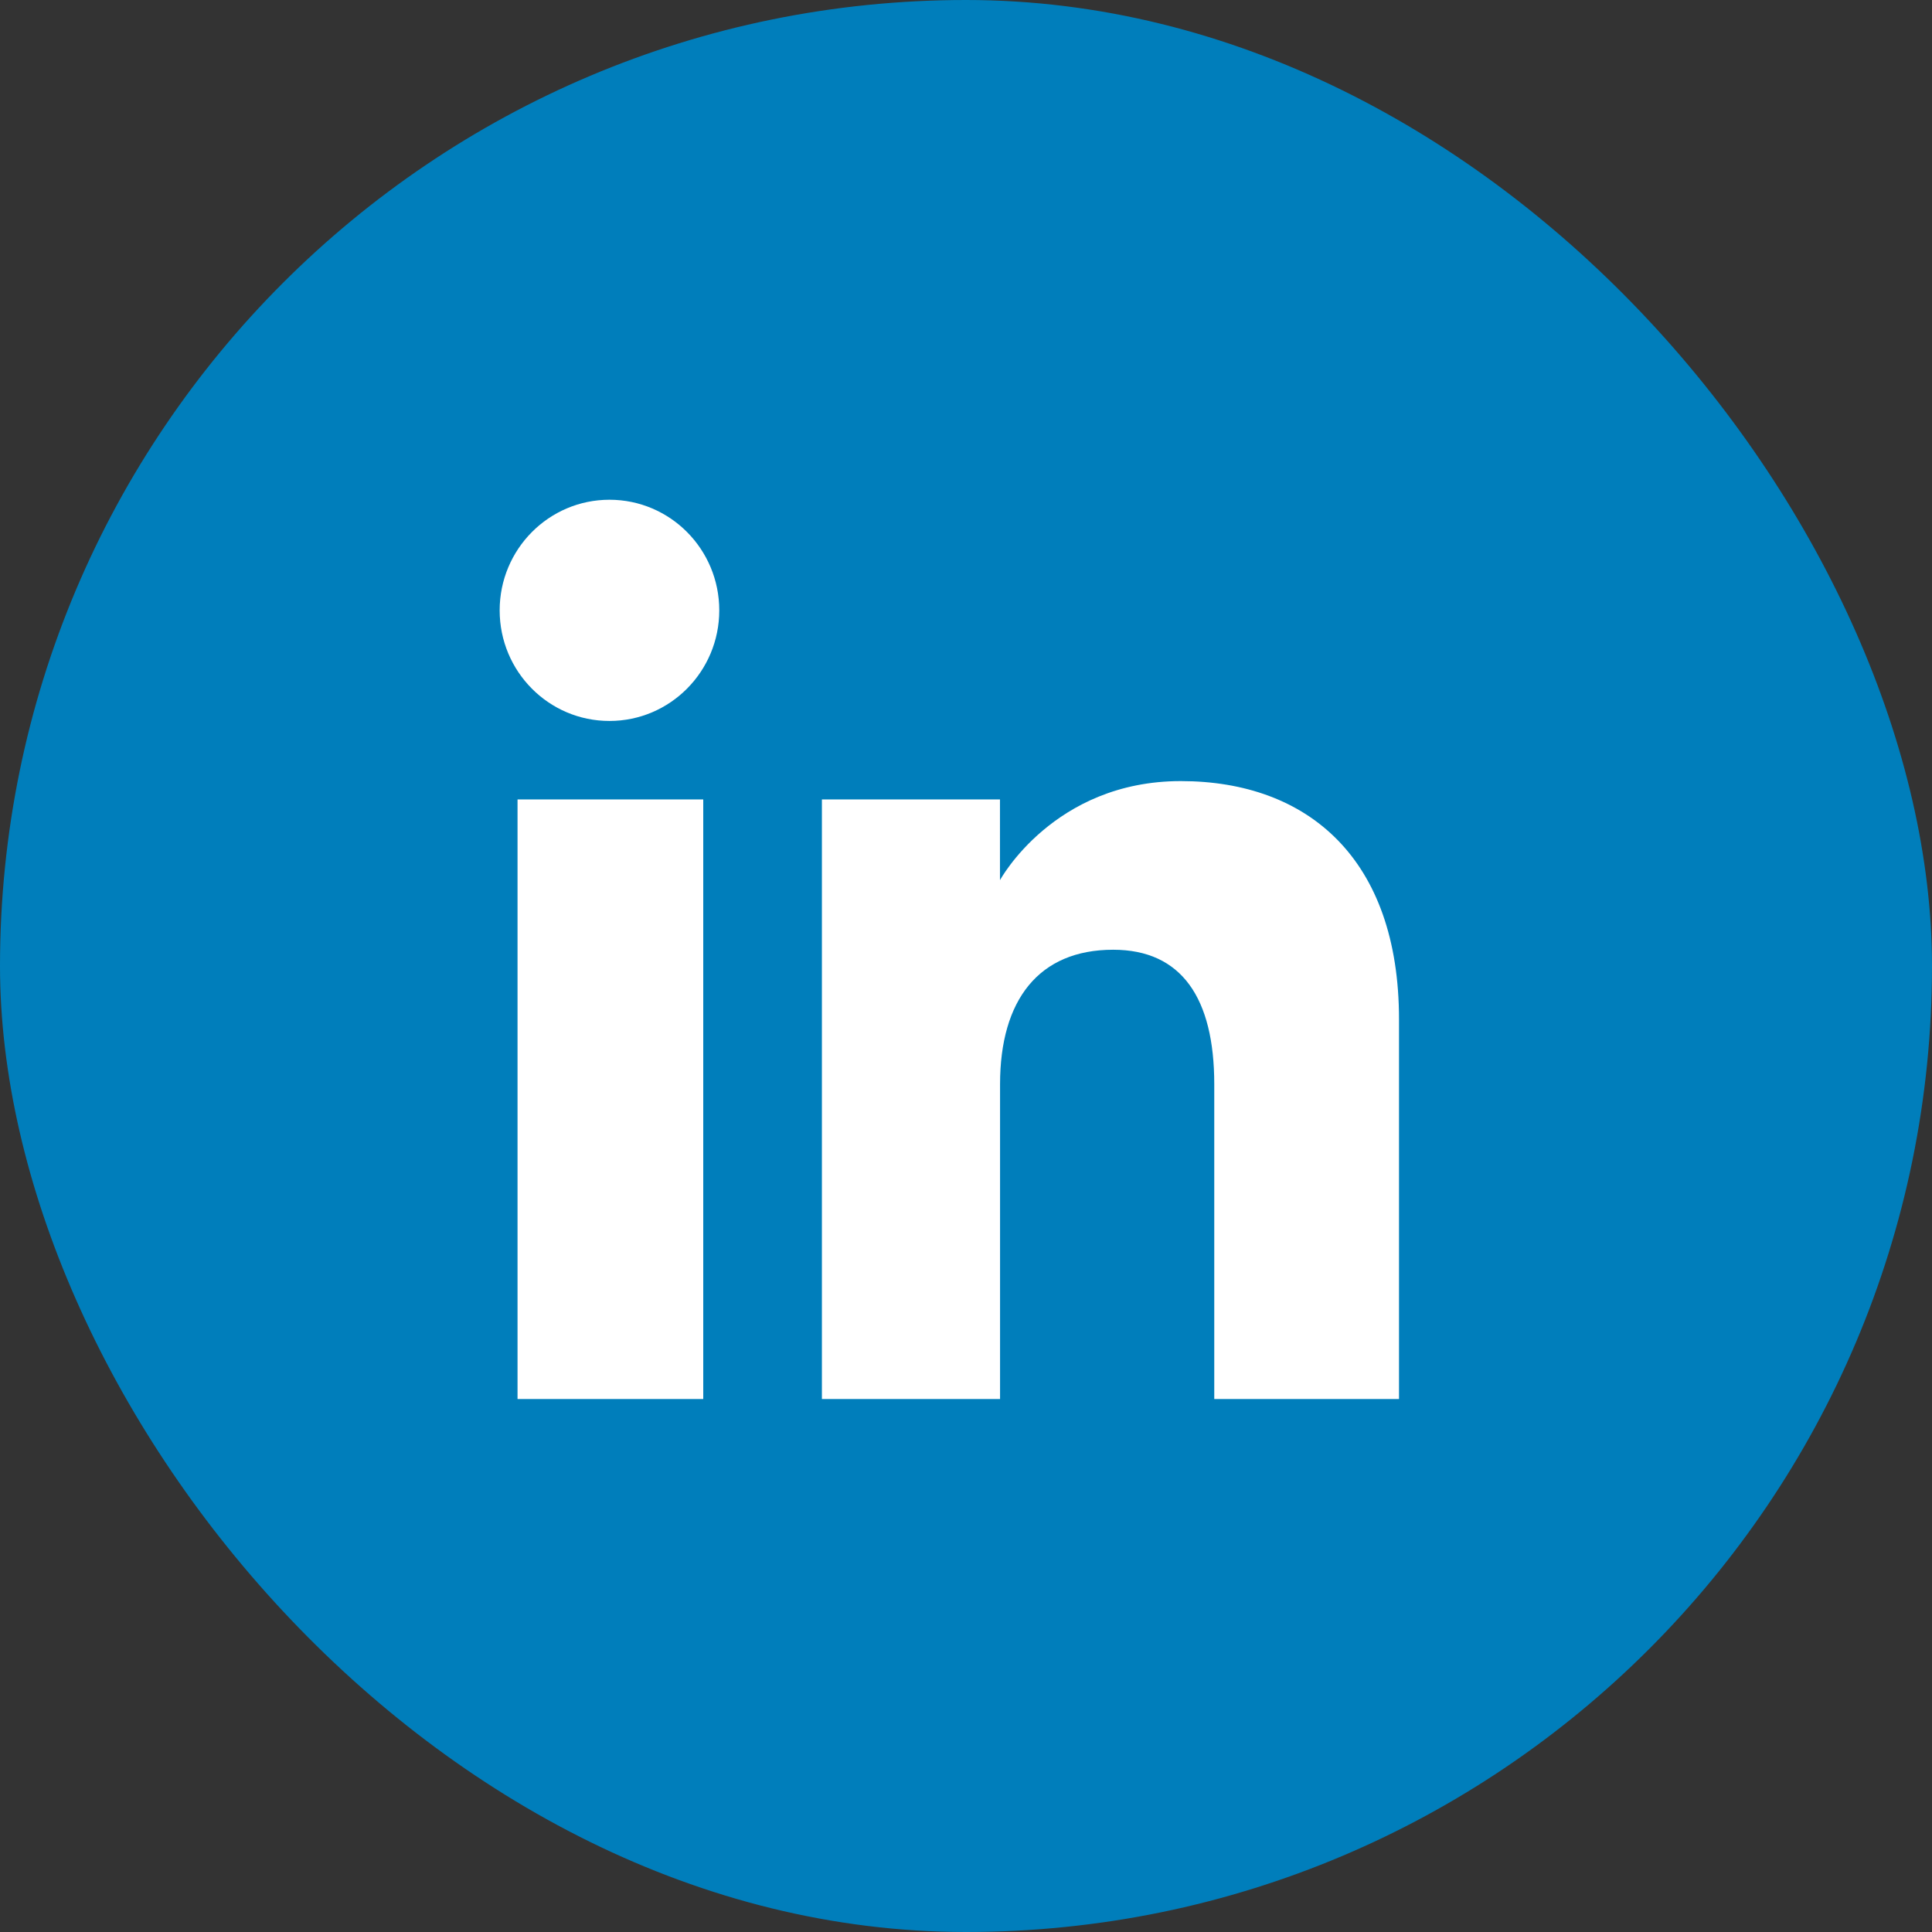
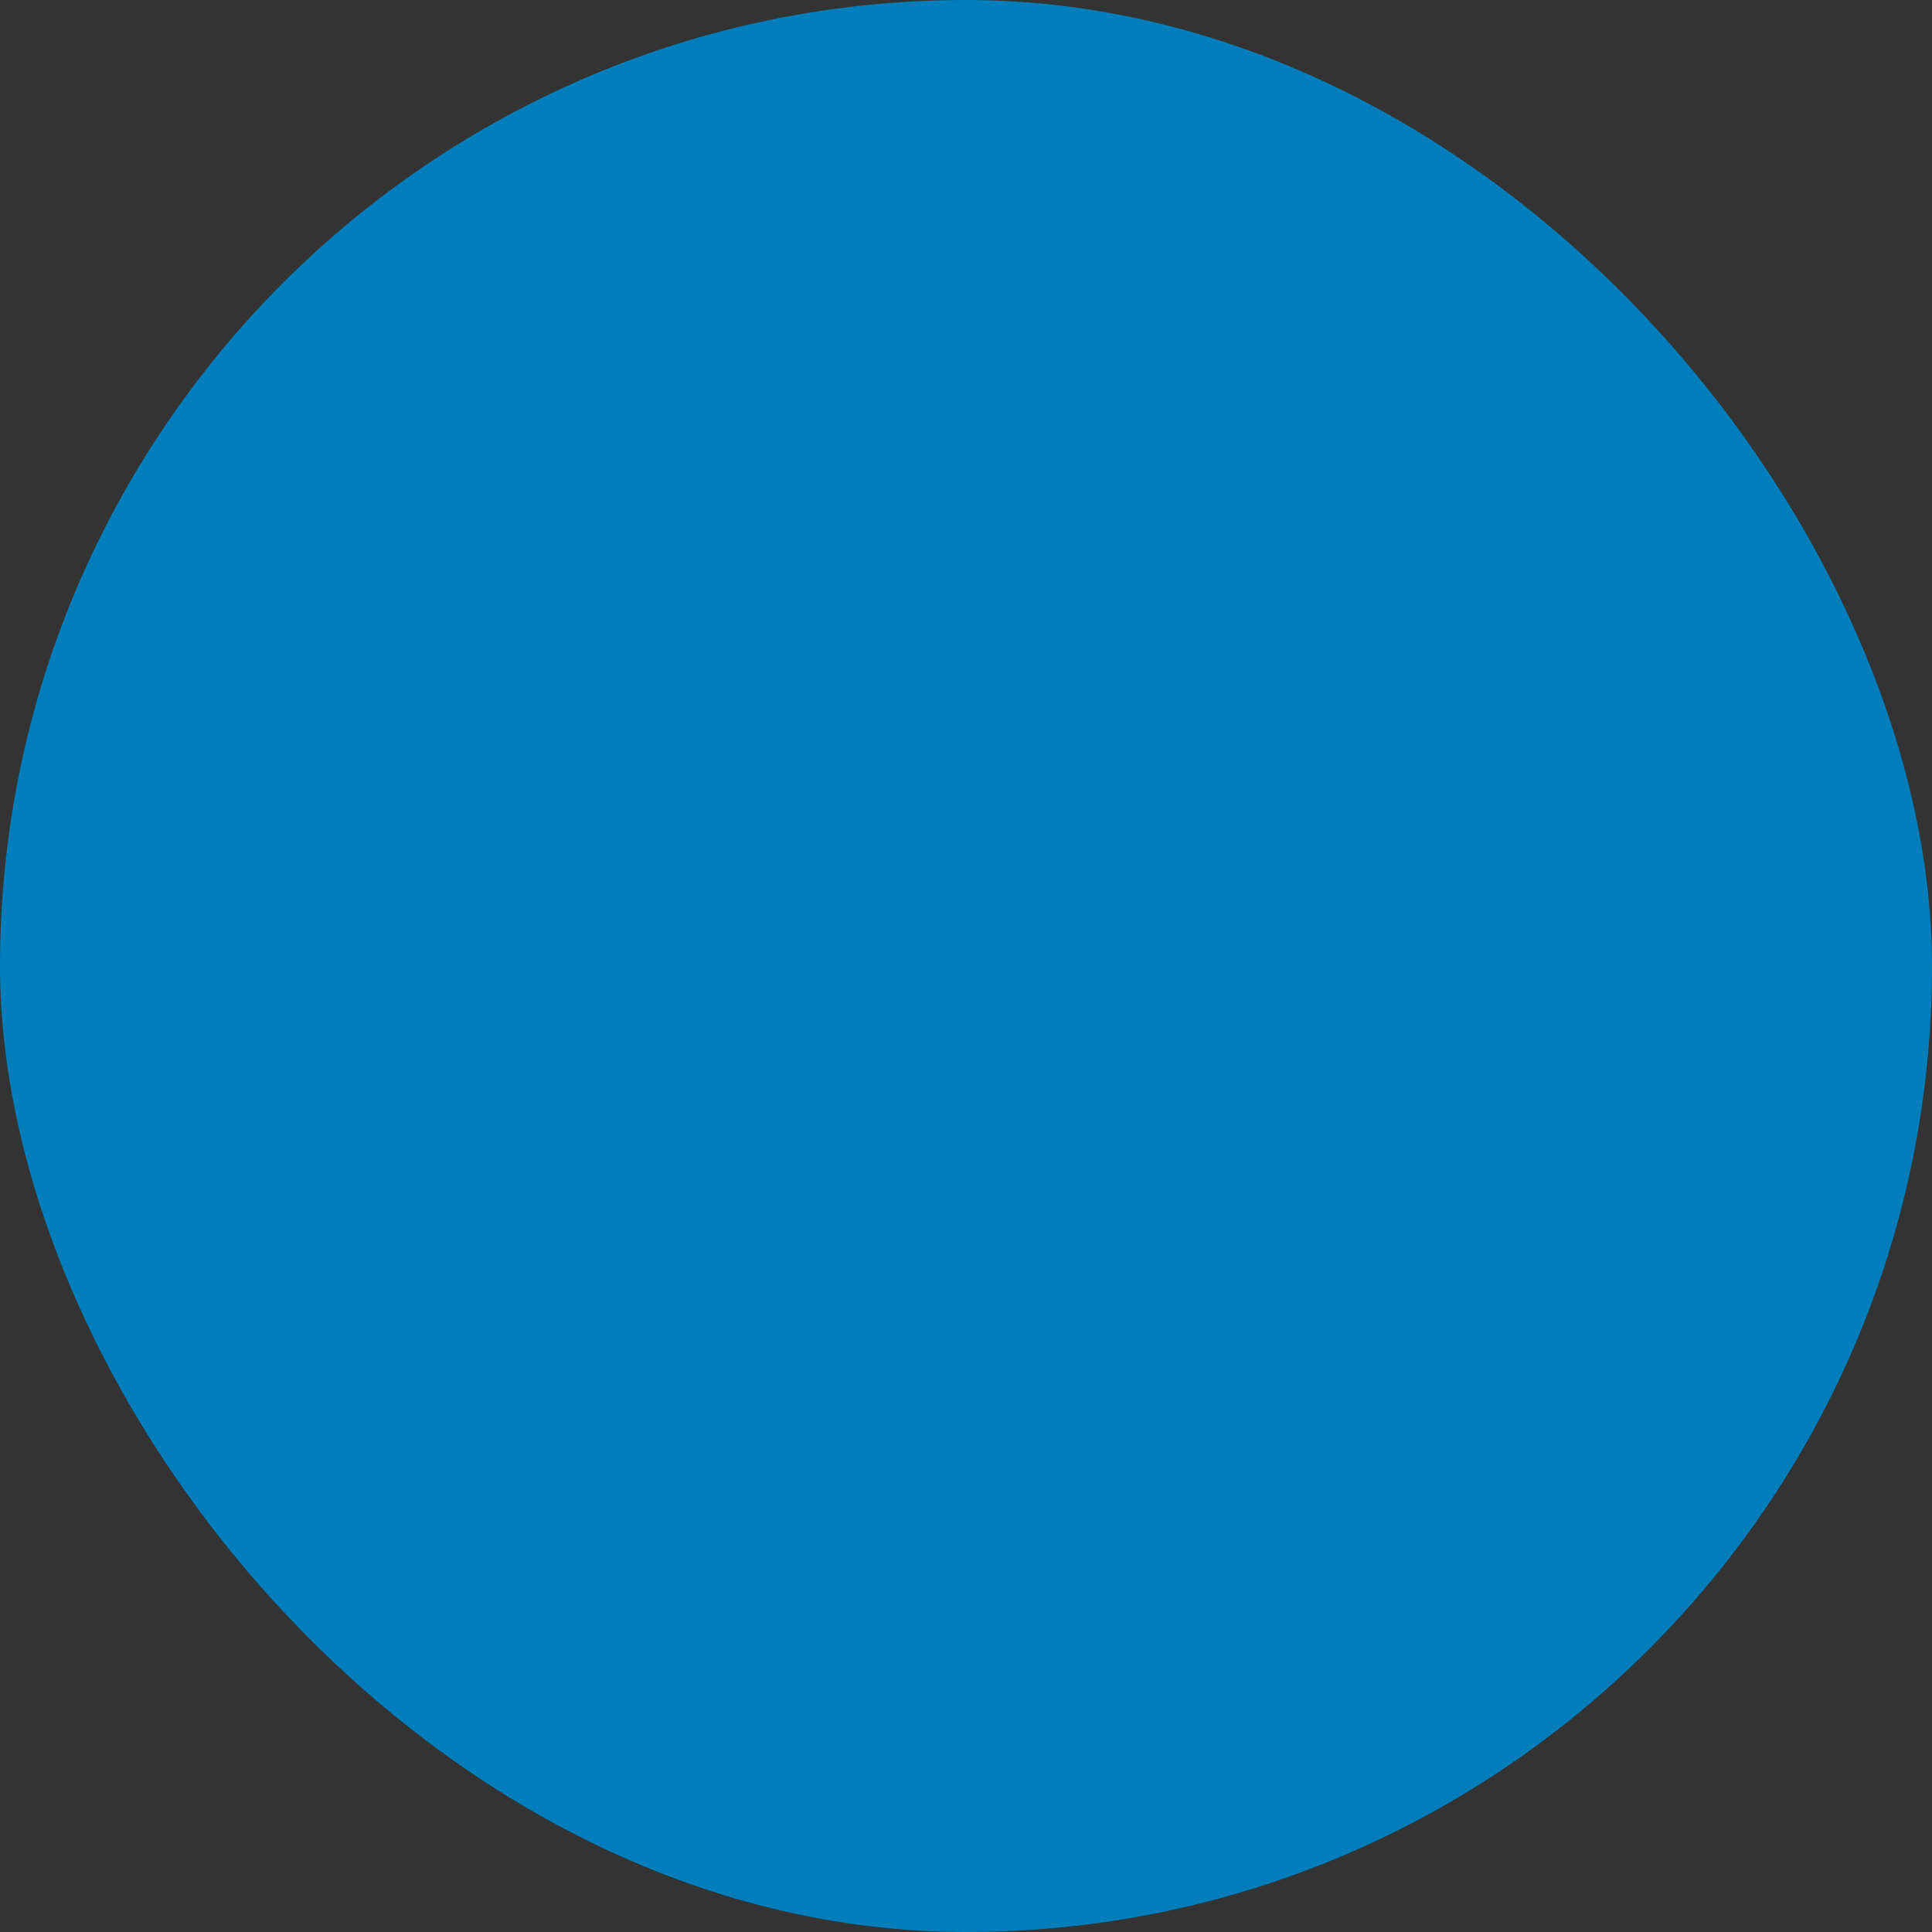
<svg xmlns="http://www.w3.org/2000/svg" width="24" height="24" viewBox="0 0 24 24" fill="none">
  <rect x="0" y="0" width="24" height="24" fill="#333333" stroke="none" />
  <rect width="24" height="24" rx="12" fill="#007ebb" />
-   <path fill-rule="evenodd" clip-rule="evenodd" d="M17.379 17.379H15.084V13.469c0-1.072-.407-1.671-1.256-1.671-.923.0-1.405.623-1.405 1.671v3.91H10.21V9.931h2.212V10.934S13.088 9.703 14.668 9.703c1.58.0 2.711.965 2.711 2.96v4.716zM7.571 8.956c-.754.0-1.364-.615-1.364-1.374.0-.759.611-1.374 1.364-1.374.754.0 1.364.615 1.364 1.374C8.935 8.34 8.325 8.956 7.571 8.956zM6.429 17.379H8.736V9.931H6.429V17.379z" fill="#fff" />
</svg>